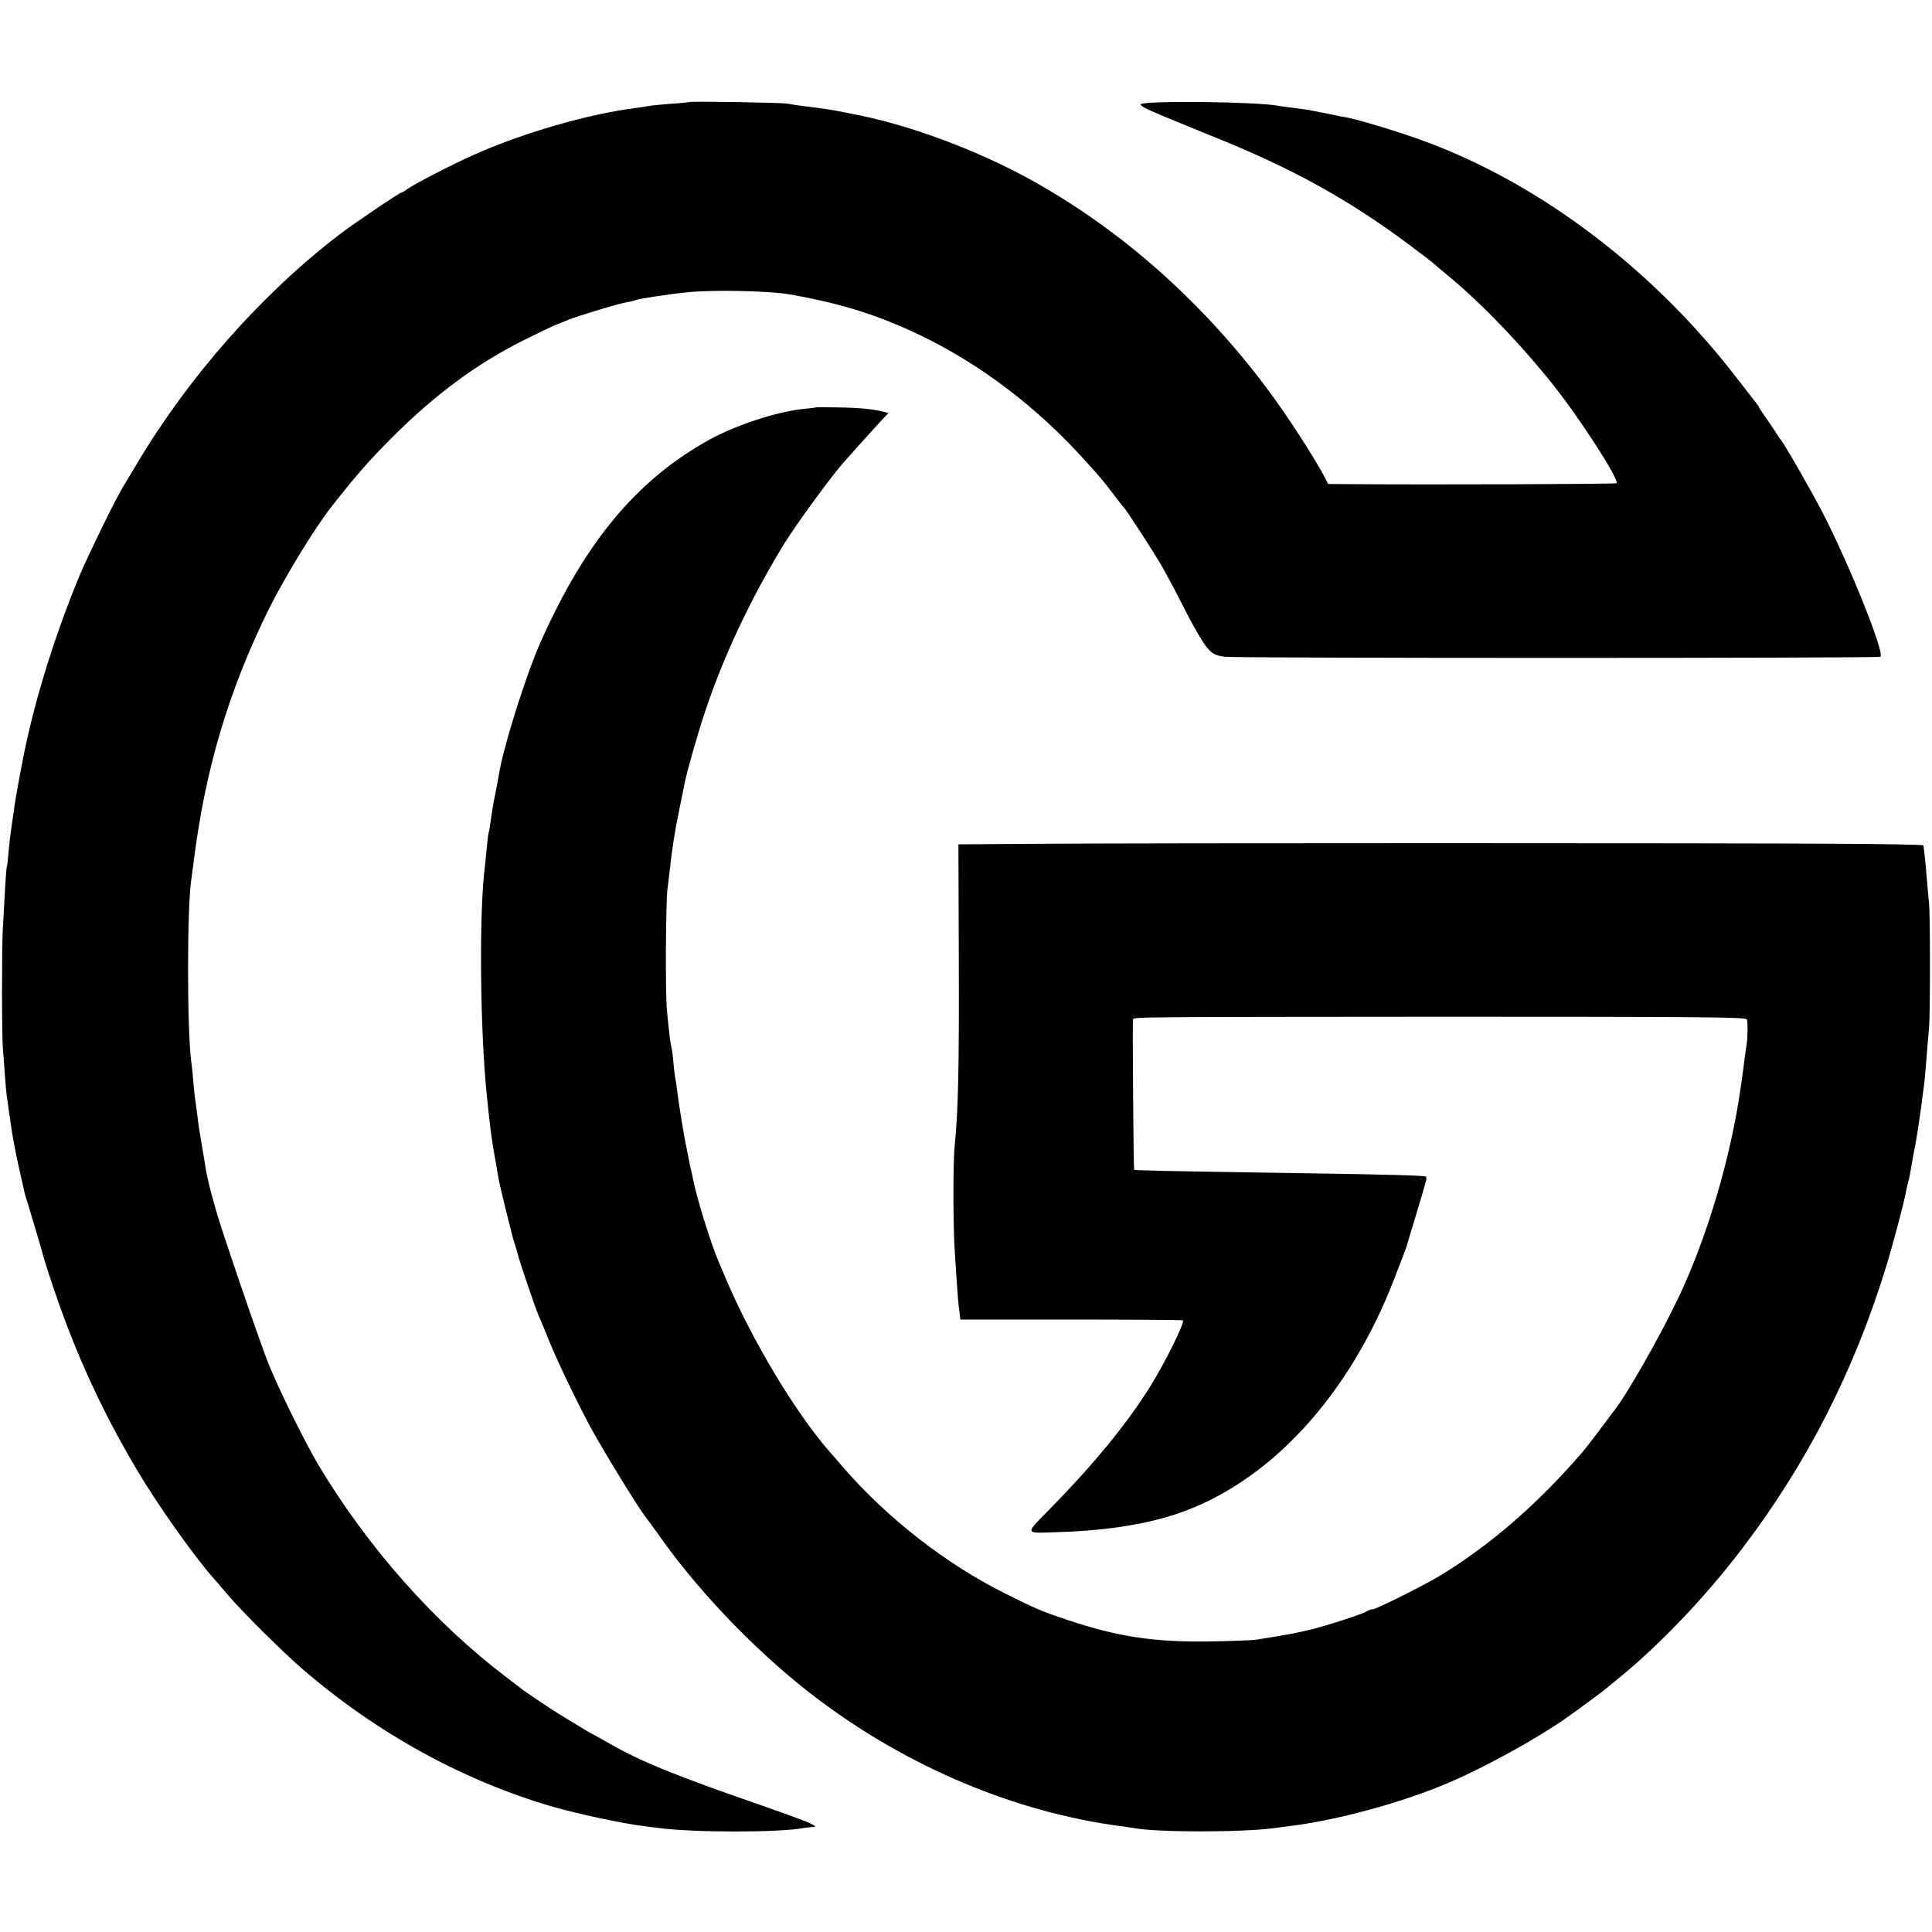
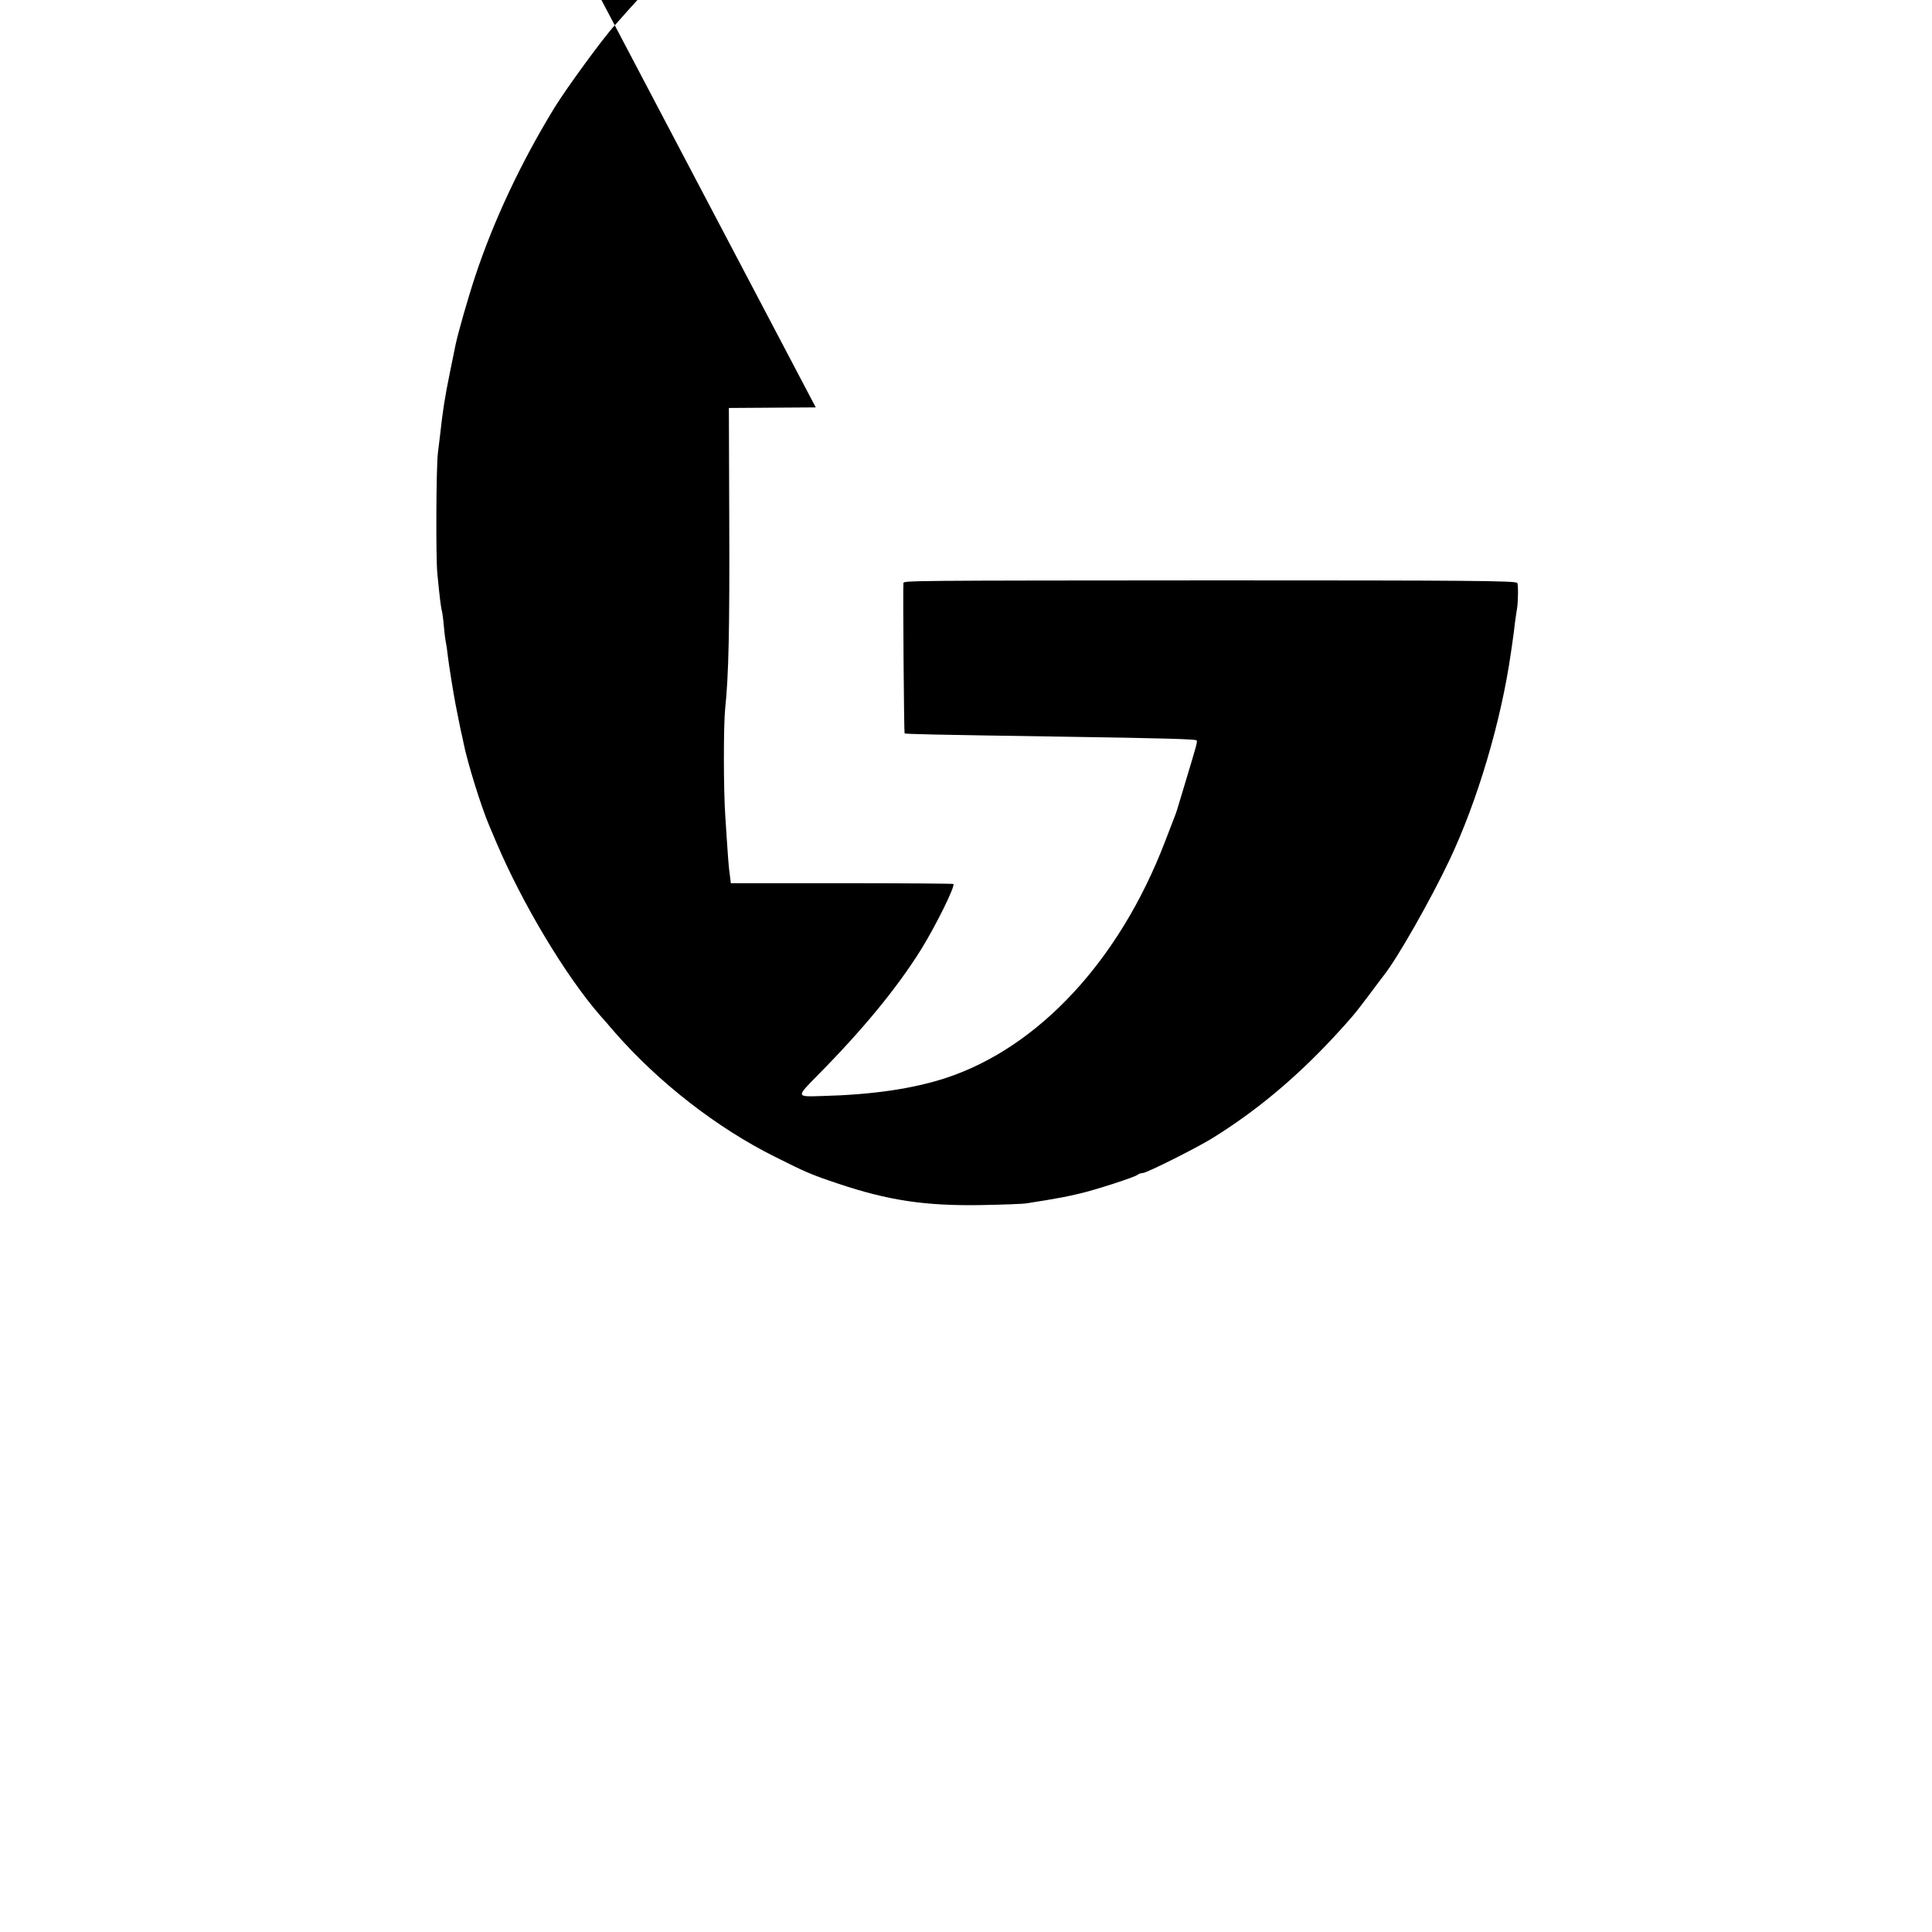
<svg xmlns="http://www.w3.org/2000/svg" version="1.0" width="994pt" height="994pt" viewBox="0 0 994 994" preserveAspectRatio="xMidYMid meet">
  <g transform="translate(0,994) scale(0.1,-0.1)" fill="#000000" stroke="none">
-     <path d="M3548 9415 c-2 -1 -46 -6 -98 -9 -52 -4 -102 -9 -110 -11 -8 -2 -37 -6 -64 -10 -250 -31 -590 -130 -846 -245 -111 -50 -293 -144 -332 -171 -14 -11 -28 -19 -31 -19 -10 0 -247 -160 -320 -216 -401 -307 -777 -733 -1042 -1179 -33 -55 -68 -114 -78 -130 -38 -64 -175 -345 -215 -440 -126 -303 -229 -631 -288 -920 -21 -106 -45 -238 -50 -275 -1 -14 -6 -45 -10 -70 -10 -70 -13 -90 -20 -165 -3 -38 -7 -72 -9 -75 -3 -5 -11 -139 -21 -327 -5 -106 -5 -546 1 -608 2 -27 7 -88 10 -135 3 -47 8 -96 10 -110 2 -14 7 -45 10 -70 20 -146 30 -202 80 -420 1 -8 10 -37 19 -65 24 -78 77 -258 81 -276 2 -9 24 -78 50 -155 114 -338 248 -630 428 -934 108 -183 299 -452 399 -564 10 -10 43 -50 75 -87 69 -81 279 -290 378 -375 383 -331 827 -575 1290 -710 118 -34 362 -87 460 -98 28 -4 66 -9 85 -11 177 -24 621 -24 745 0 11 2 31 4 45 5 22 1 19 4 -18 22 -24 11 -132 50 -240 88 -441 152 -625 227 -787 320 -44 25 -87 49 -95 53 -8 4 -24 13 -35 20 -121 73 -161 98 -225 141 -41 28 -79 54 -85 58 -5 4 -44 34 -85 65 -374 283 -717 671 -970 1093 -74 124 -213 407 -263 535 -37 96 -135 377 -222 640 -51 153 -87 288 -99 367 -3 21 -12 75 -20 120 -8 46 -18 110 -21 142 -4 33 -9 67 -10 75 -2 9 -6 50 -10 91 -3 41 -8 90 -11 107 -22 167 -22 807 1 943 2 14 6 48 10 75 60 487 181 892 390 1315 85 169 234 413 322 525 128 163 191 234 307 351 224 224 436 381 681 504 72 36 144 70 160 77 17 6 48 19 70 28 56 22 263 85 305 91 19 3 38 8 41 10 11 6 163 30 264 40 132 14 423 8 530 -11 266 -47 452 -106 670 -210 311 -150 601 -370 849 -646 81 -89 99 -111 146 -174 25 -33 48 -62 51 -65 13 -11 148 -220 195 -300 27 -47 83 -152 124 -234 41 -81 91 -166 110 -188 30 -34 43 -40 91 -47 65 -8 3365 -8 3374 0 22 22 -162 479 -299 744 -64 123 -201 361 -216 375 -3 3 -9 13 -15 22 -5 9 -29 44 -52 78 -24 33 -43 63 -43 65 0 3 -7 13 -15 22 -8 10 -54 70 -103 133 -429 556 -1009 995 -1602 1213 -123 46 -341 112 -403 123 -18 3 -50 9 -72 14 -22 5 -53 11 -70 14 -16 3 -39 8 -50 10 -12 2 -48 7 -80 11 -33 4 -69 9 -80 11 -109 21 -686 27 -705 8 -7 -7 27 -25 107 -58 65 -27 132 -54 148 -61 17 -7 75 -31 130 -53 395 -159 687 -321 995 -551 63 -47 122 -92 131 -101 9 -8 38 -33 65 -55 168 -137 379 -356 548 -569 139 -175 339 -486 323 -502 -5 -5 -944 -8 -1348 -5 l-136 1 -14 28 c-52 102 -203 334 -303 467 -338 450 -751 814 -1209 1068 -285 158 -644 290 -927 342 -14 3 -36 7 -50 10 -49 10 -102 18 -195 29 -33 4 -71 10 -85 13 -28 5 -496 13 -502 8z" />
-     <path d="M4197 7844 c-1 -1 -30 -5 -64 -8 -137 -14 -349 -84 -483 -158 -372 -206 -636 -522 -865 -1033 -78 -174 -196 -548 -219 -695 -3 -19 -12 -66 -20 -105 -8 -38 -17 -95 -21 -125 -4 -30 -8 -57 -10 -60 -2 -3 -6 -36 -10 -75 -3 -38 -8 -83 -10 -100 -31 -238 -25 -848 10 -1185 19 -182 23 -211 41 -315 9 -49 18 -101 20 -115 3 -14 18 -79 34 -145 17 -66 32 -129 35 -139 2 -10 9 -33 15 -51 6 -18 12 -41 15 -51 6 -29 90 -276 107 -315 9 -19 35 -81 58 -139 45 -110 152 -331 216 -447 73 -132 242 -406 275 -447 5 -6 45 -60 88 -121 209 -292 517 -606 806 -822 464 -348 1012 -577 1548 -648 27 -4 58 -8 69 -10 118 -23 561 -23 728 0 19 3 53 7 75 10 246 30 584 122 825 226 180 77 449 225 595 328 66 46 197 143 211 156 7 5 31 26 55 45 212 171 453 423 644 675 331 435 573 909 738 1445 35 113 94 335 103 388 3 15 7 35 10 44 3 10 7 29 10 43 11 67 25 140 31 170 10 52 43 287 48 348 9 113 15 190 20 242 6 65 6 576 0 635 -3 25 -7 74 -10 110 -9 111 -17 184 -20 191 -2 3 -203 7 -447 8 -583 4 -3500 4 -4070 0 l-447 -3 2 -590 c2 -546 -3 -789 -21 -956 -9 -90 -9 -421 1 -560 15 -232 17 -256 23 -297 l5 -42 571 0 c314 0 572 -2 574 -4 11 -10 -93 -220 -168 -340 -123 -196 -293 -404 -529 -643 -113 -115 -113 -112 21 -108 261 7 466 37 638 93 476 157 891 603 1125 1211 24 63 48 124 52 135 9 24 6 11 50 160 64 212 68 225 62 231 -6 6 -161 11 -697 19 -654 10 -801 13 -805 17 -3 3 -9 743 -6 773 1 13 26 13 1611 14 1307 0 1536 -2 1547 -13 6 -6 5 -98 -1 -132 -2 -12 -7 -45 -11 -75 -3 -30 -8 -65 -10 -79 -2 -14 -6 -45 -10 -70 -50 -354 -173 -768 -318 -1073 -96 -202 -264 -498 -334 -587 -6 -8 -42 -55 -79 -105 -71 -95 -96 -124 -184 -219 -194 -208 -396 -377 -620 -516 -82 -51 -340 -180 -359 -180 -9 0 -21 -4 -27 -9 -13 -12 -214 -77 -299 -97 -83 -19 -80 -18 -172 -34 -40 -6 -85 -14 -100 -16 -15 -3 -120 -7 -233 -9 -289 -5 -480 24 -736 110 -135 45 -166 58 -325 138 -298 148 -600 383 -826 642 -28 33 -61 71 -74 85 -178 204 -400 575 -534 890 -15 36 -31 74 -36 85 -42 97 -114 330 -133 427 -2 12 -9 43 -15 68 -5 25 -12 59 -15 75 -3 17 -8 41 -11 55 -11 58 -34 199 -40 250 -3 30 -8 62 -10 70 -2 8 -7 44 -10 80 -3 36 -8 72 -10 80 -5 16 -12 70 -24 195 -8 82 -6 548 3 620 3 22 8 63 11 90 14 127 23 187 51 325 14 69 27 133 29 142 13 61 62 234 101 352 94 284 235 585 409 869 61 99 250 358 310 423 5 6 38 43 72 81 34 38 83 92 108 119 l46 49 -27 7 c-50 13 -129 21 -237 22 -59 1 -109 1 -110 0z" />
+     <path d="M4197 7844 l-447 -3 2 -590 c2 -546 -3 -789 -21 -956 -9 -90 -9 -421 1 -560 15 -232 17 -256 23 -297 l5 -42 571 0 c314 0 572 -2 574 -4 11 -10 -93 -220 -168 -340 -123 -196 -293 -404 -529 -643 -113 -115 -113 -112 21 -108 261 7 466 37 638 93 476 157 891 603 1125 1211 24 63 48 124 52 135 9 24 6 11 50 160 64 212 68 225 62 231 -6 6 -161 11 -697 19 -654 10 -801 13 -805 17 -3 3 -9 743 -6 773 1 13 26 13 1611 14 1307 0 1536 -2 1547 -13 6 -6 5 -98 -1 -132 -2 -12 -7 -45 -11 -75 -3 -30 -8 -65 -10 -79 -2 -14 -6 -45 -10 -70 -50 -354 -173 -768 -318 -1073 -96 -202 -264 -498 -334 -587 -6 -8 -42 -55 -79 -105 -71 -95 -96 -124 -184 -219 -194 -208 -396 -377 -620 -516 -82 -51 -340 -180 -359 -180 -9 0 -21 -4 -27 -9 -13 -12 -214 -77 -299 -97 -83 -19 -80 -18 -172 -34 -40 -6 -85 -14 -100 -16 -15 -3 -120 -7 -233 -9 -289 -5 -480 24 -736 110 -135 45 -166 58 -325 138 -298 148 -600 383 -826 642 -28 33 -61 71 -74 85 -178 204 -400 575 -534 890 -15 36 -31 74 -36 85 -42 97 -114 330 -133 427 -2 12 -9 43 -15 68 -5 25 -12 59 -15 75 -3 17 -8 41 -11 55 -11 58 -34 199 -40 250 -3 30 -8 62 -10 70 -2 8 -7 44 -10 80 -3 36 -8 72 -10 80 -5 16 -12 70 -24 195 -8 82 -6 548 3 620 3 22 8 63 11 90 14 127 23 187 51 325 14 69 27 133 29 142 13 61 62 234 101 352 94 284 235 585 409 869 61 99 250 358 310 423 5 6 38 43 72 81 34 38 83 92 108 119 l46 49 -27 7 c-50 13 -129 21 -237 22 -59 1 -109 1 -110 0z" />
  </g>
</svg>